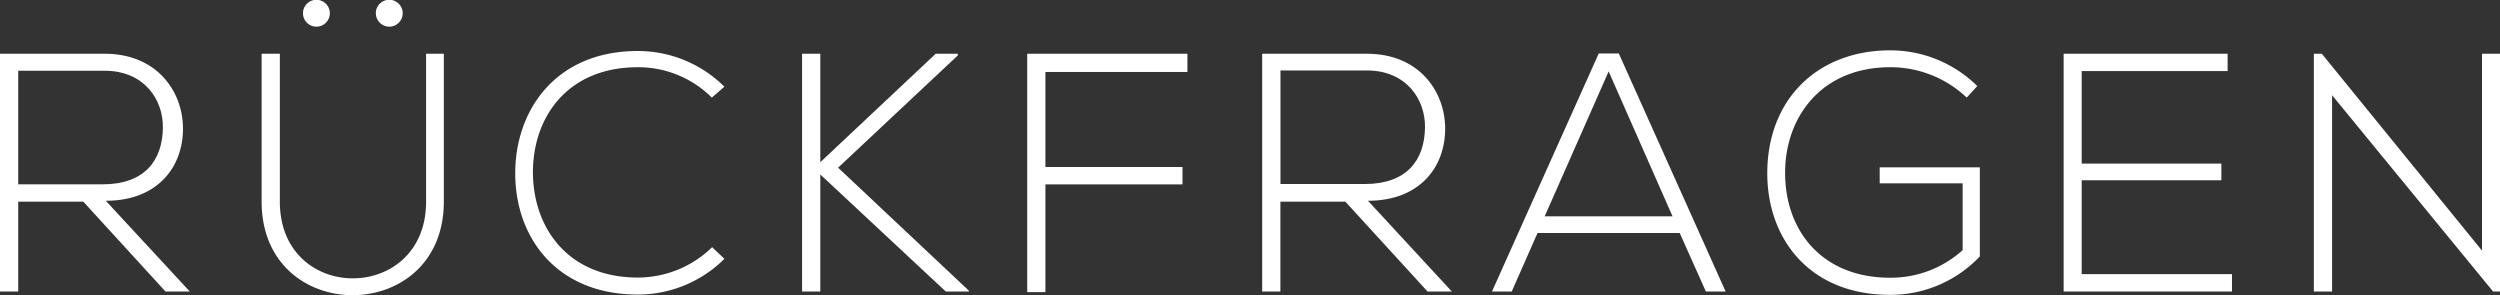
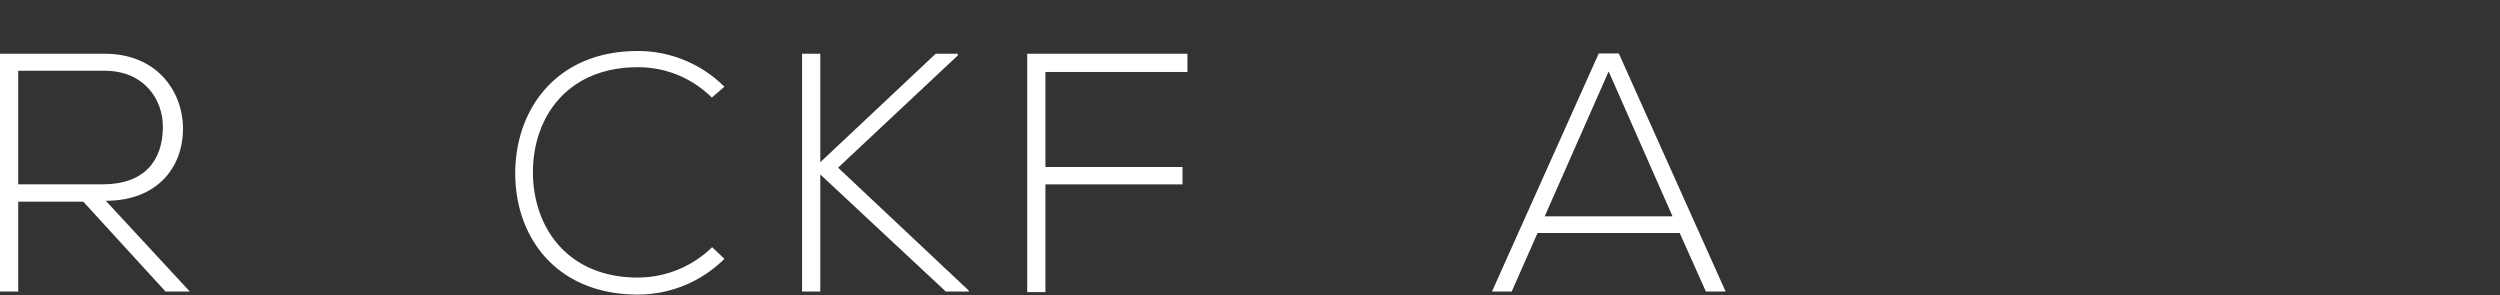
<svg xmlns="http://www.w3.org/2000/svg" viewBox="0 0 411.65 48.6">
  <rect x="0" y="0" width="411.65" height="48.6" fill="#333333" stroke="none" />
  <defs>
    <style>.cls-1{fill:#fff;}</style>
  </defs>
  <title>s9_five_text2</title>
  <g id="Ebene_2" data-name="Ebene 2">
    <g id="Layer_1" data-name="Layer 1">
      <path class="cls-1" d="M31.25,48h-4L13.72,33.21H3V48H0V8.85H17.25c8.51,0,12.82,6.1,12.88,12.21.06,6.38-4.14,12-12.71,12ZM3,30.35H16.91c6.83,0,9.86-3.86,9.91-9.35.06-4.59-3.08-9.35-9.58-9.35H3Z" />
-       <path class="cls-1" d="M73.08,8.85V33.21c0,20.5-30,20.55-30,0V8.85h3V33.21c0,16.86,24.08,16.8,24.08,0V8.85ZM49.89,2.18a2.21,2.21,0,0,0,4.42,0A2.21,2.21,0,0,0,49.89,2.18Zm12,0a2.21,2.21,0,0,0,4.42,0A2.21,2.21,0,0,0,61.88,2.18Z" />
      <path class="cls-1" d="M119.28,42.62A20.18,20.18,0,0,1,105,48.5c-13.22,0-20.1-9.24-20.16-19.82S91.56,8.4,105,8.4a20.18,20.18,0,0,1,14.28,5.88l-2.07,1.79a17.15,17.15,0,0,0-12.21-5c-11.42,0-17.3,8.06-17.25,17.47C87.86,37.74,93.69,45.7,105,45.7a17.52,17.52,0,0,0,12.26-5Z" />
      <path class="cls-1" d="M159.54,48h-3.81L135.07,28.73V48h-3V8.85h3V26.71l19-17.86h3.64v.28L138,27.61l21.5,20.22Z" />
      <path class="cls-1" d="M172.14,27.5h22.57v2.86H172.14V48.1h-3V8.85h26.38v3H172.14Z" />
-       <path class="cls-1" d="M239.06,48h-4L221.53,33.21h-10.7V48h-3V8.85h17.25c8.51,0,12.82,6.1,12.88,12.21.06,6.38-4.14,12-12.71,12Zm-28.22-17.7h13.89c6.83,0,9.86-3.86,9.91-9.35.06-4.59-3.08-9.35-9.58-9.35H210.84Z" />
      <path class="cls-1" d="M280.89,48l-4.31-9.63H253.17L248.92,48h-3.25l17.58-39.2h3.3L284.14,48ZM275.4,35.62,264.88,11.76,254.35,35.62Z" />
-       <path class="cls-1" d="M323.84,16.07a18.22,18.22,0,0,0-12.6-5c-11.48,0-17.36,8.4-17.3,17.47,0,9.24,5.88,17.19,17.3,17.19a17.67,17.67,0,0,0,11.93-4.54v-11H309.51V27.55H326V42.22a20.24,20.24,0,0,1-14.78,6.33c-13.33,0-20.22-9.3-20.22-20C291,16.3,299.32,8.29,311.24,8.29a20.4,20.4,0,0,1,14.34,5.88Z" />
-       <path class="cls-1" d="M342.77,26.94h23v2.74h-23V45.14h24.75V48H339.8V8.85h27V11.7H342.77Z" />
-       <path class="cls-1" d="M382.31,8.85l26.38,32.42V8.85h3V48h-1.18L384,15.68V48h-3V8.85Z" />
    </g>
  </g>
</svg>